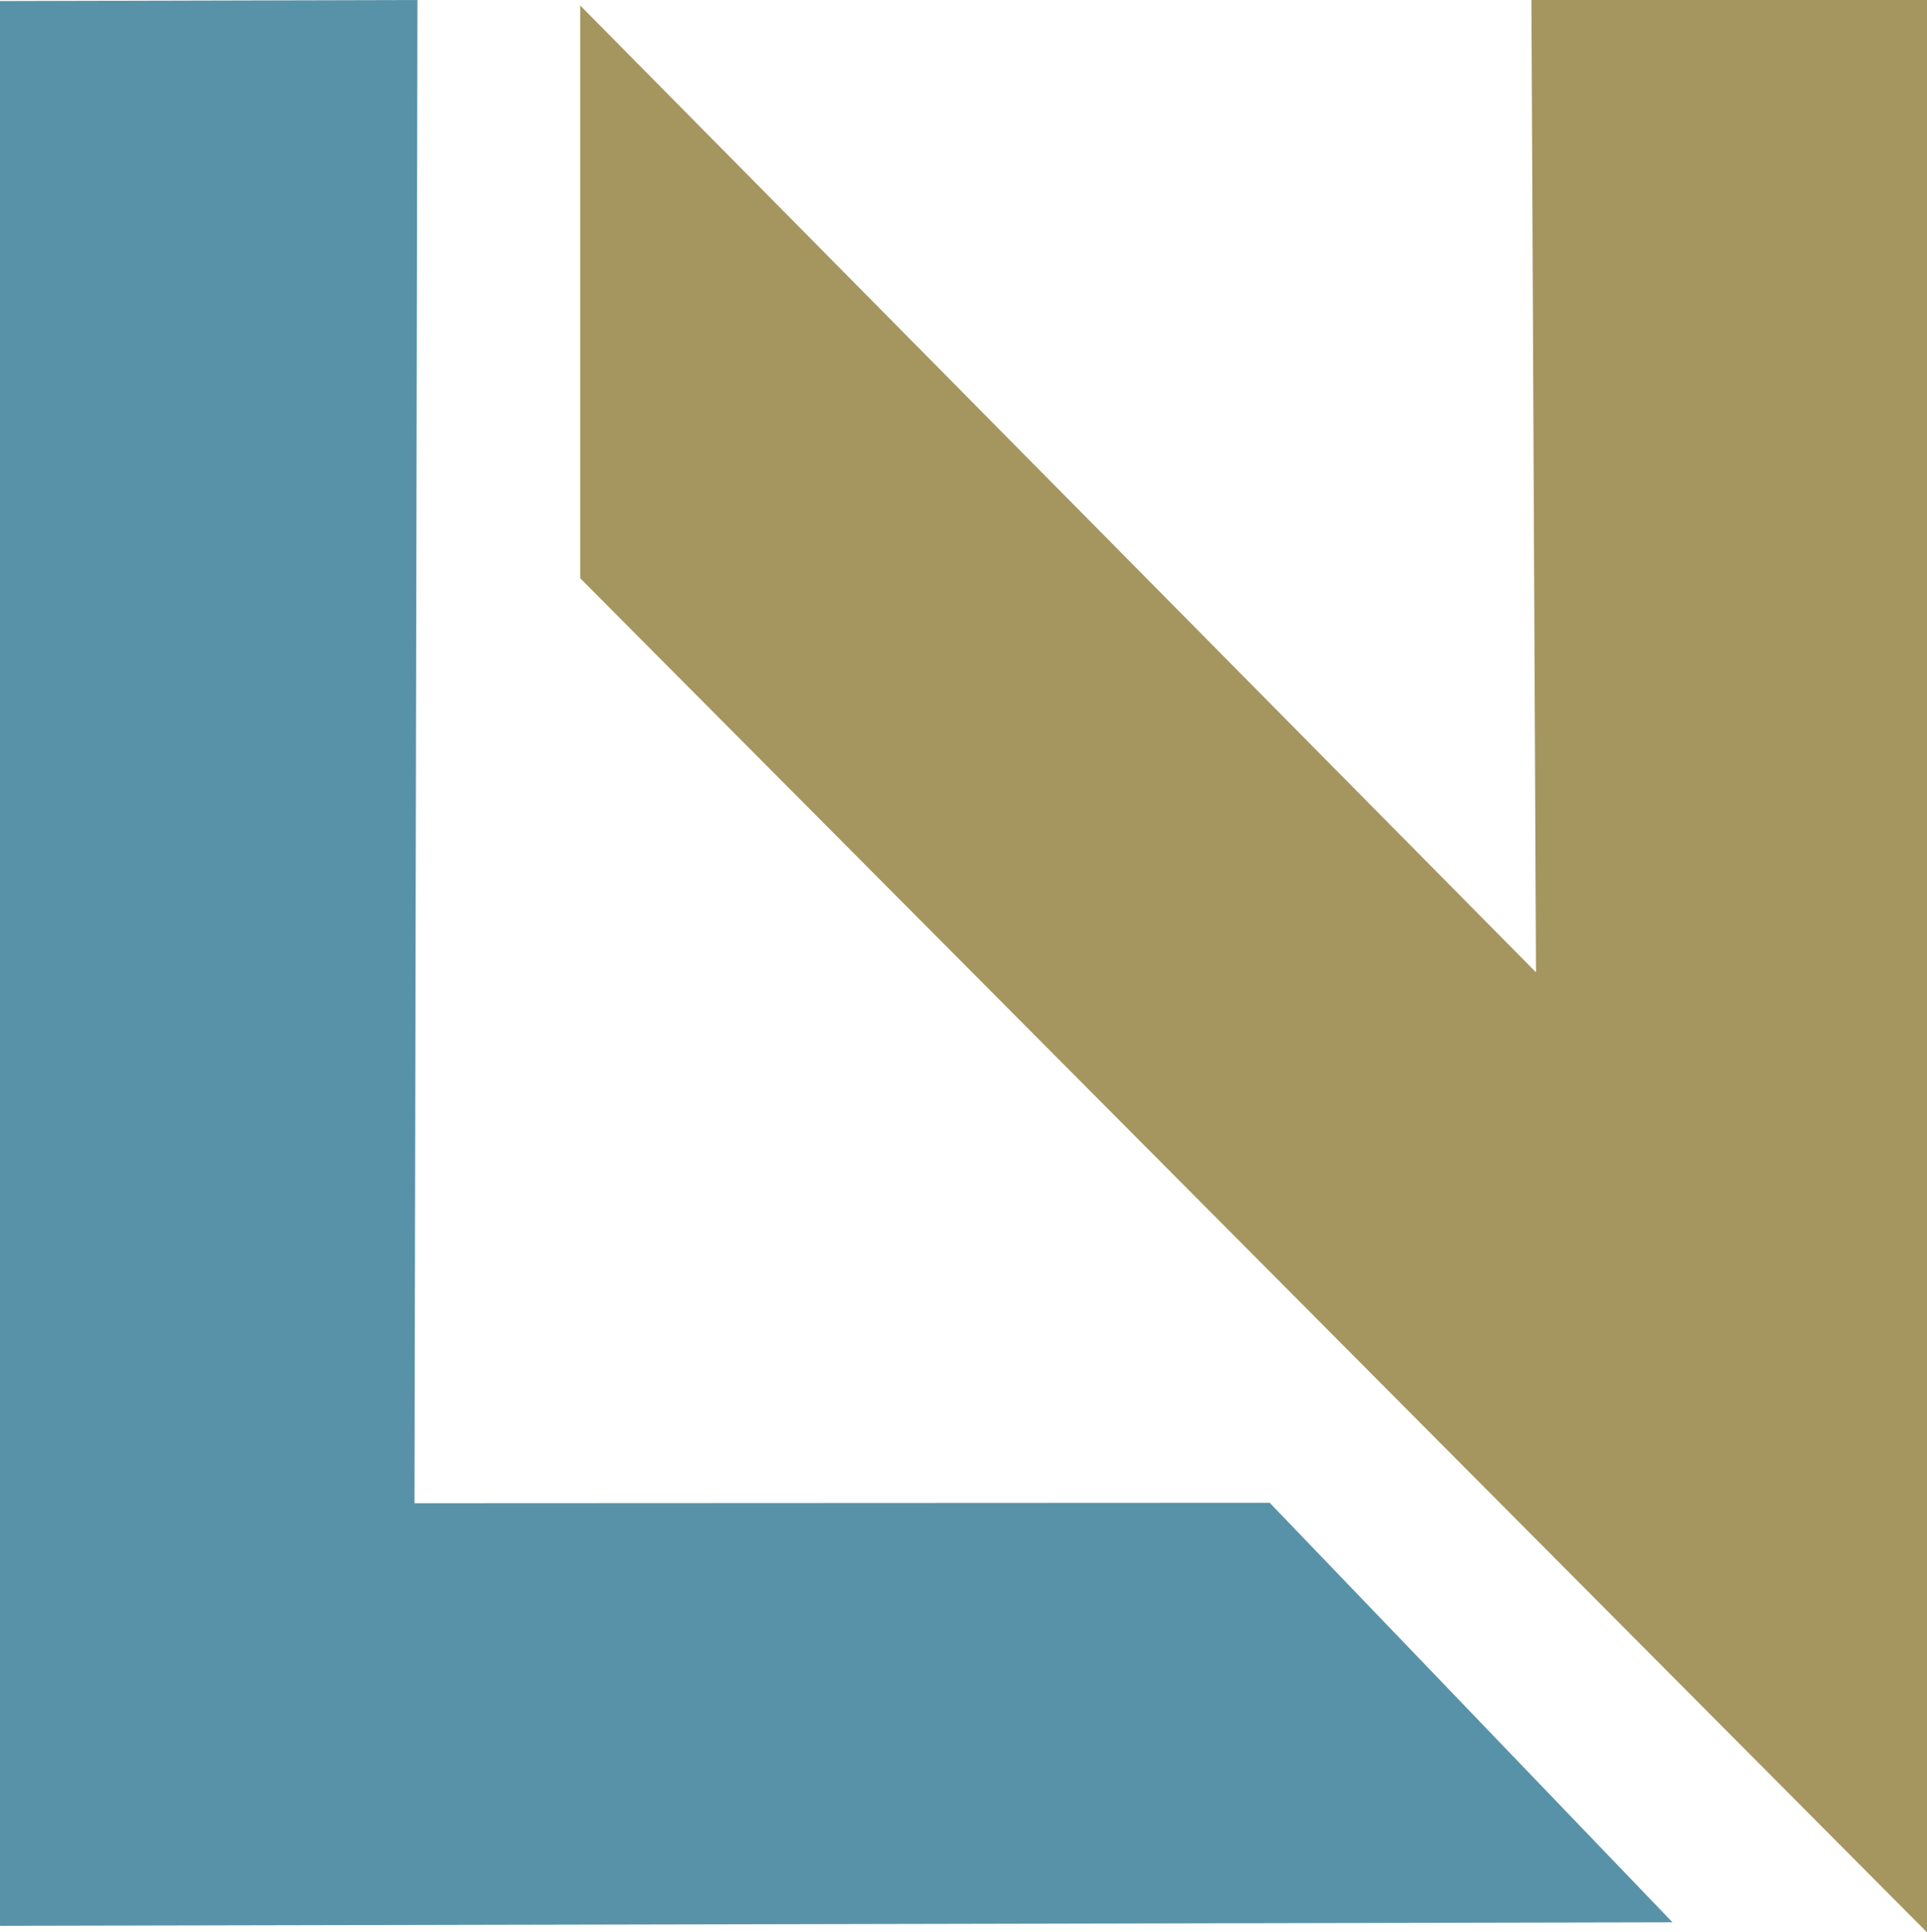
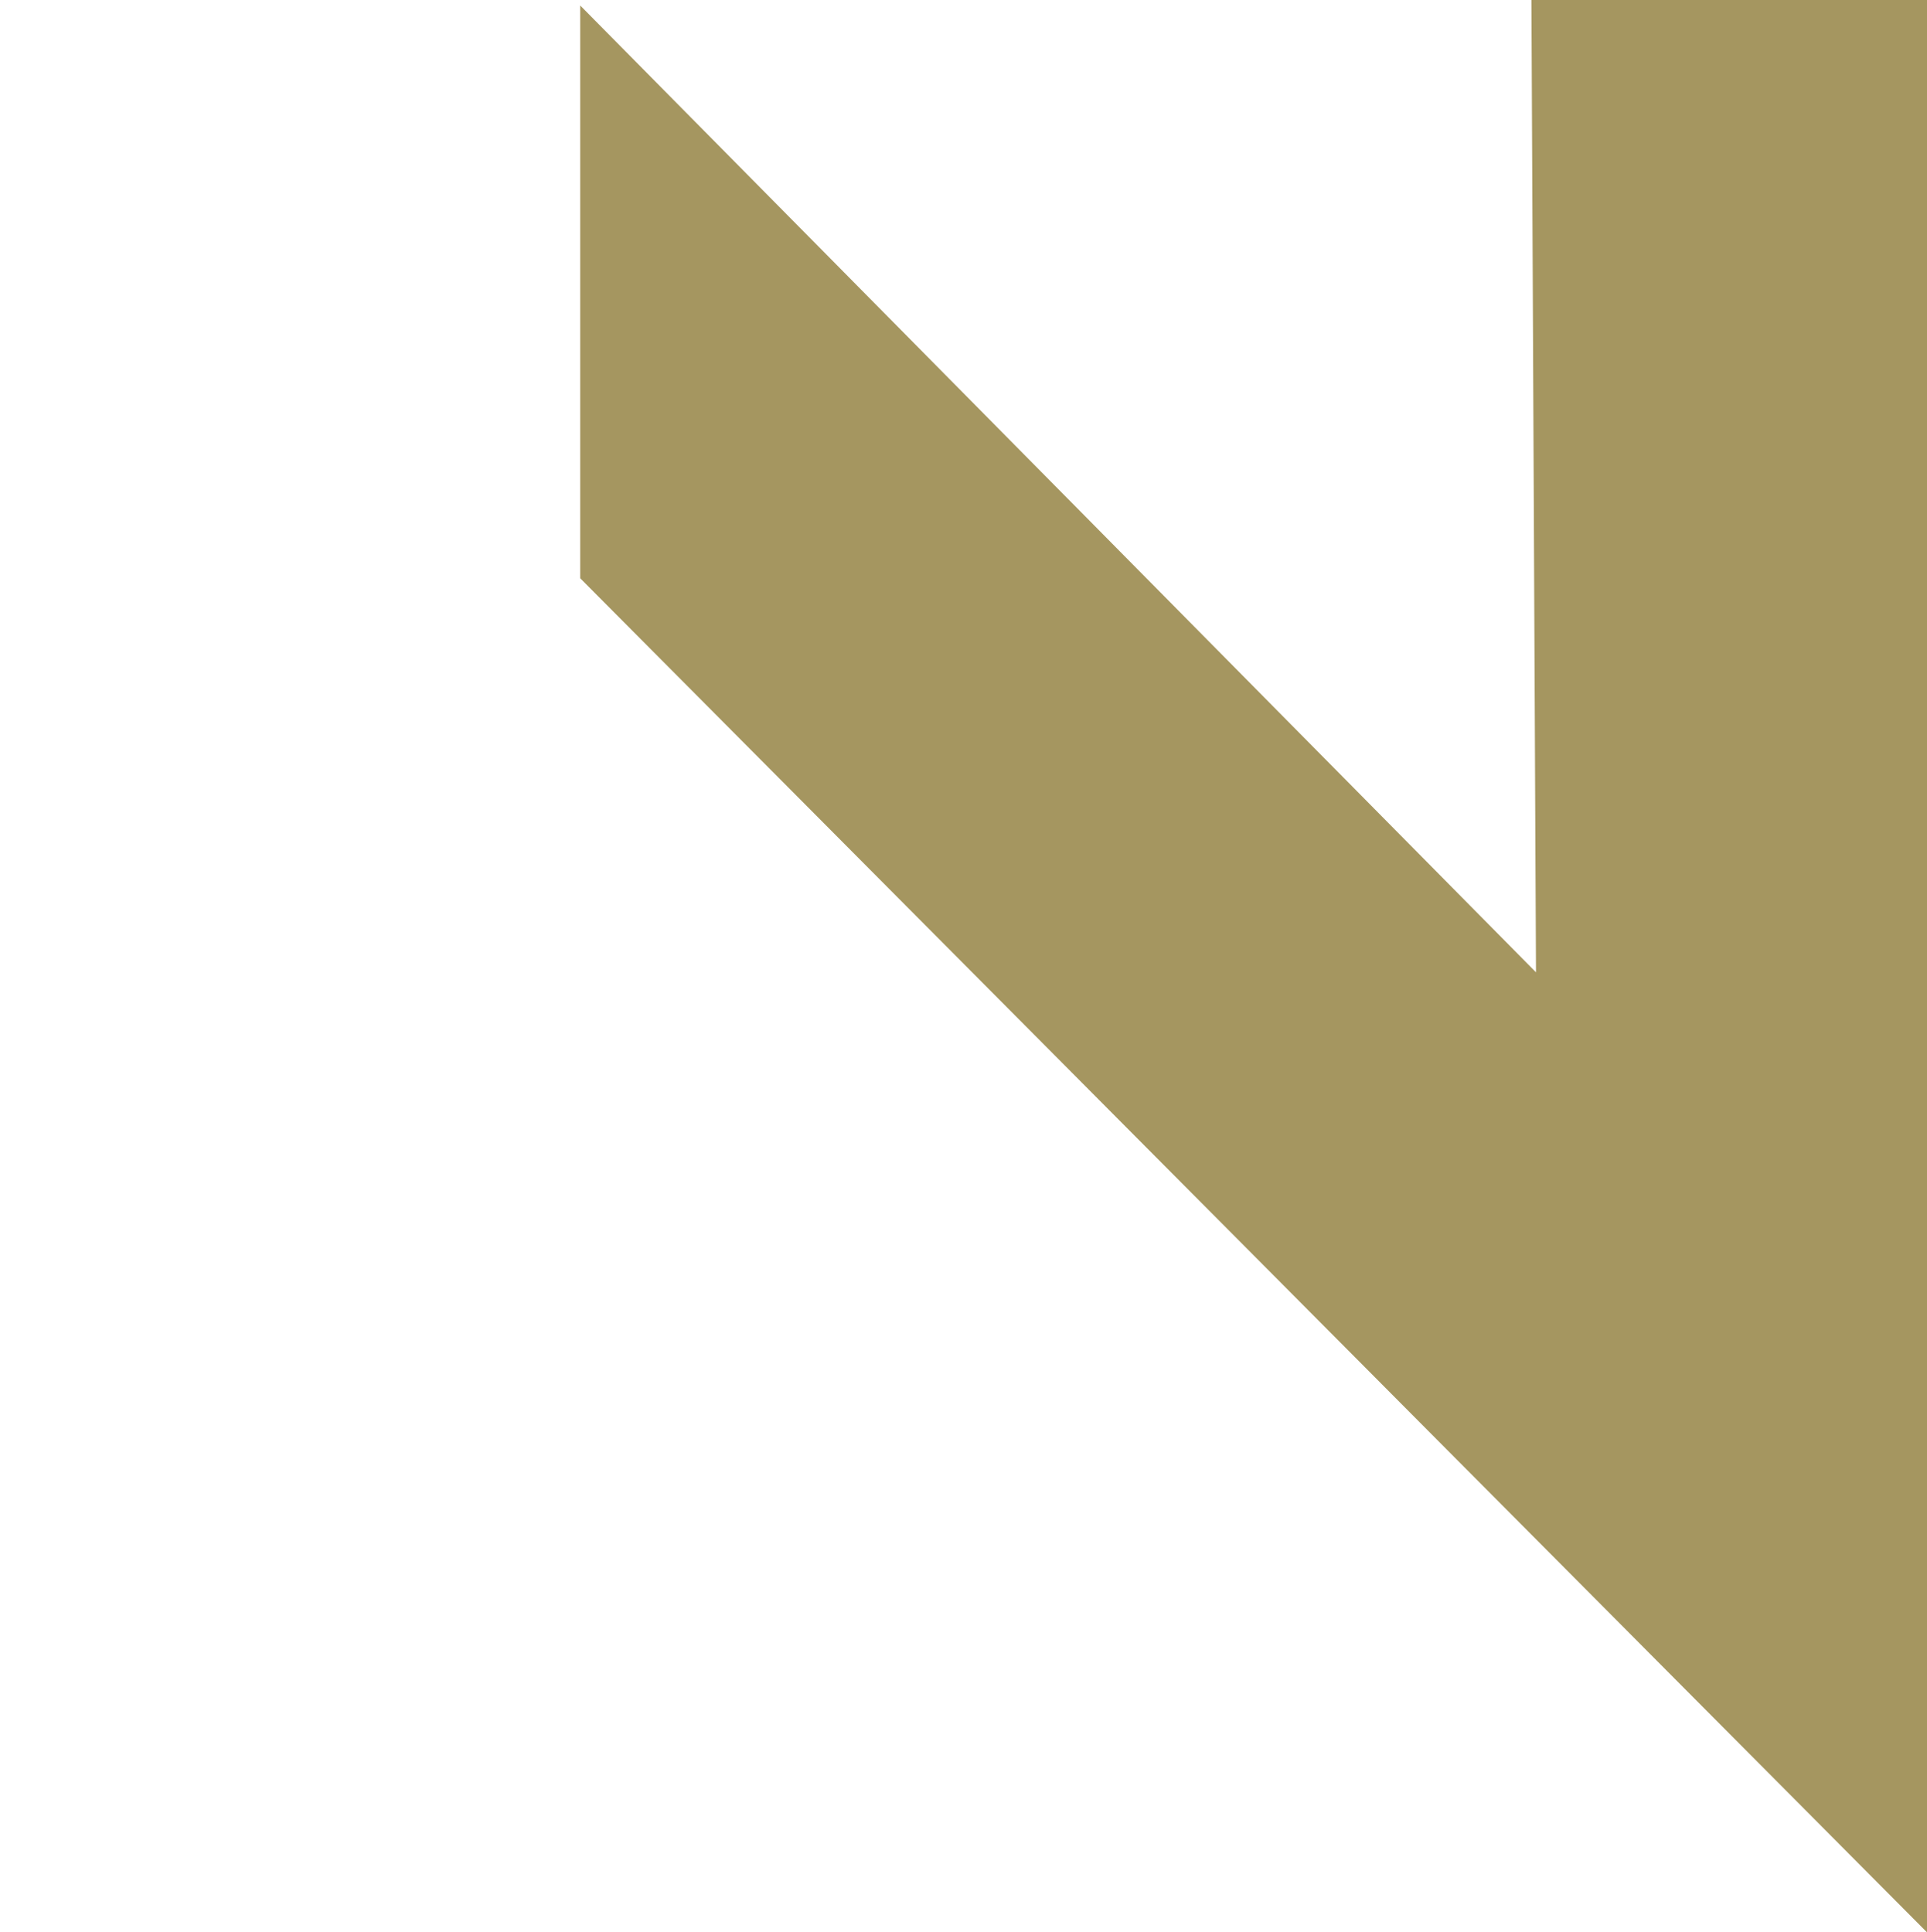
<svg xmlns="http://www.w3.org/2000/svg" id="Ebene_2" viewBox="0 0 147.8 148.24">
  <defs>
    <style>.cls-1{fill:#5892a9;}.cls-2{fill:#a59660;}</style>
  </defs>
  <g id="Ebene_1-2">
-     <polyline class="cls-1" points="0 .08 0 147.74 128.28 147.47 97.39 115.29 31.79 115.32 32.02 0" />
    <polygon class="cls-2" points="44.5 .42 44.5 44.36 147.8 148.24 147.8 0 117.46 0 117.81 74.59 44.5 .42" />
  </g>
</svg>